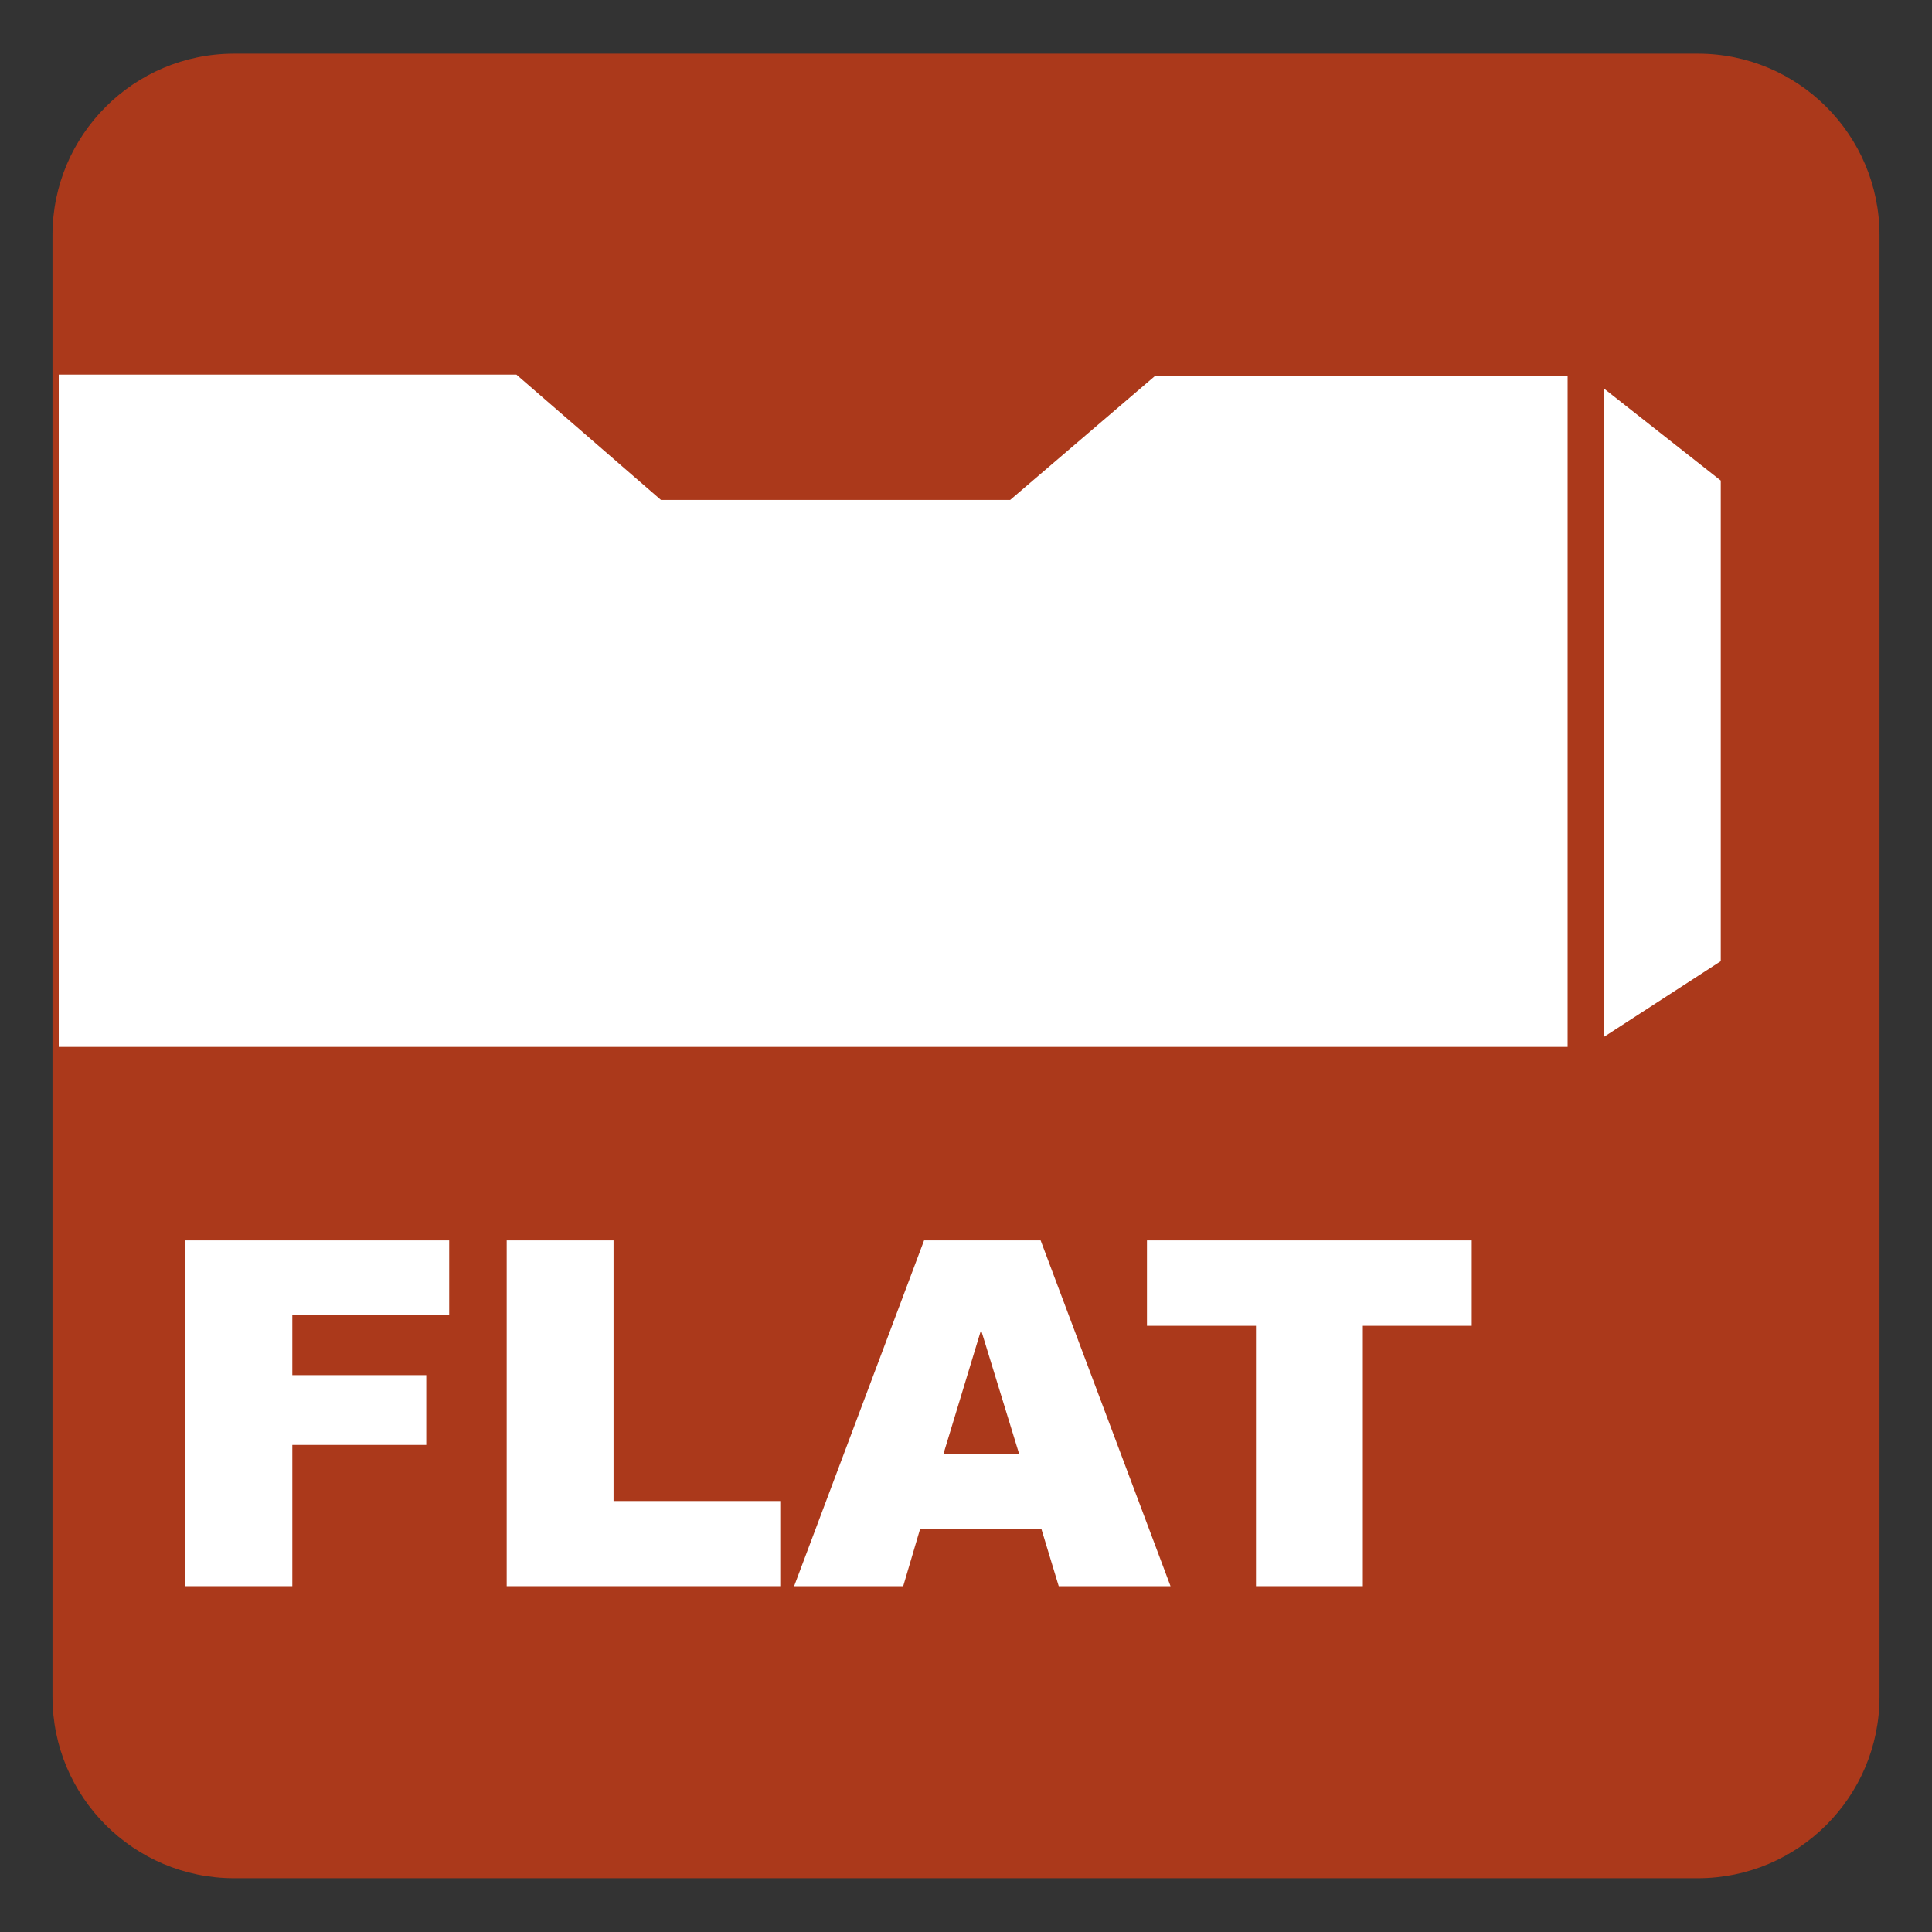
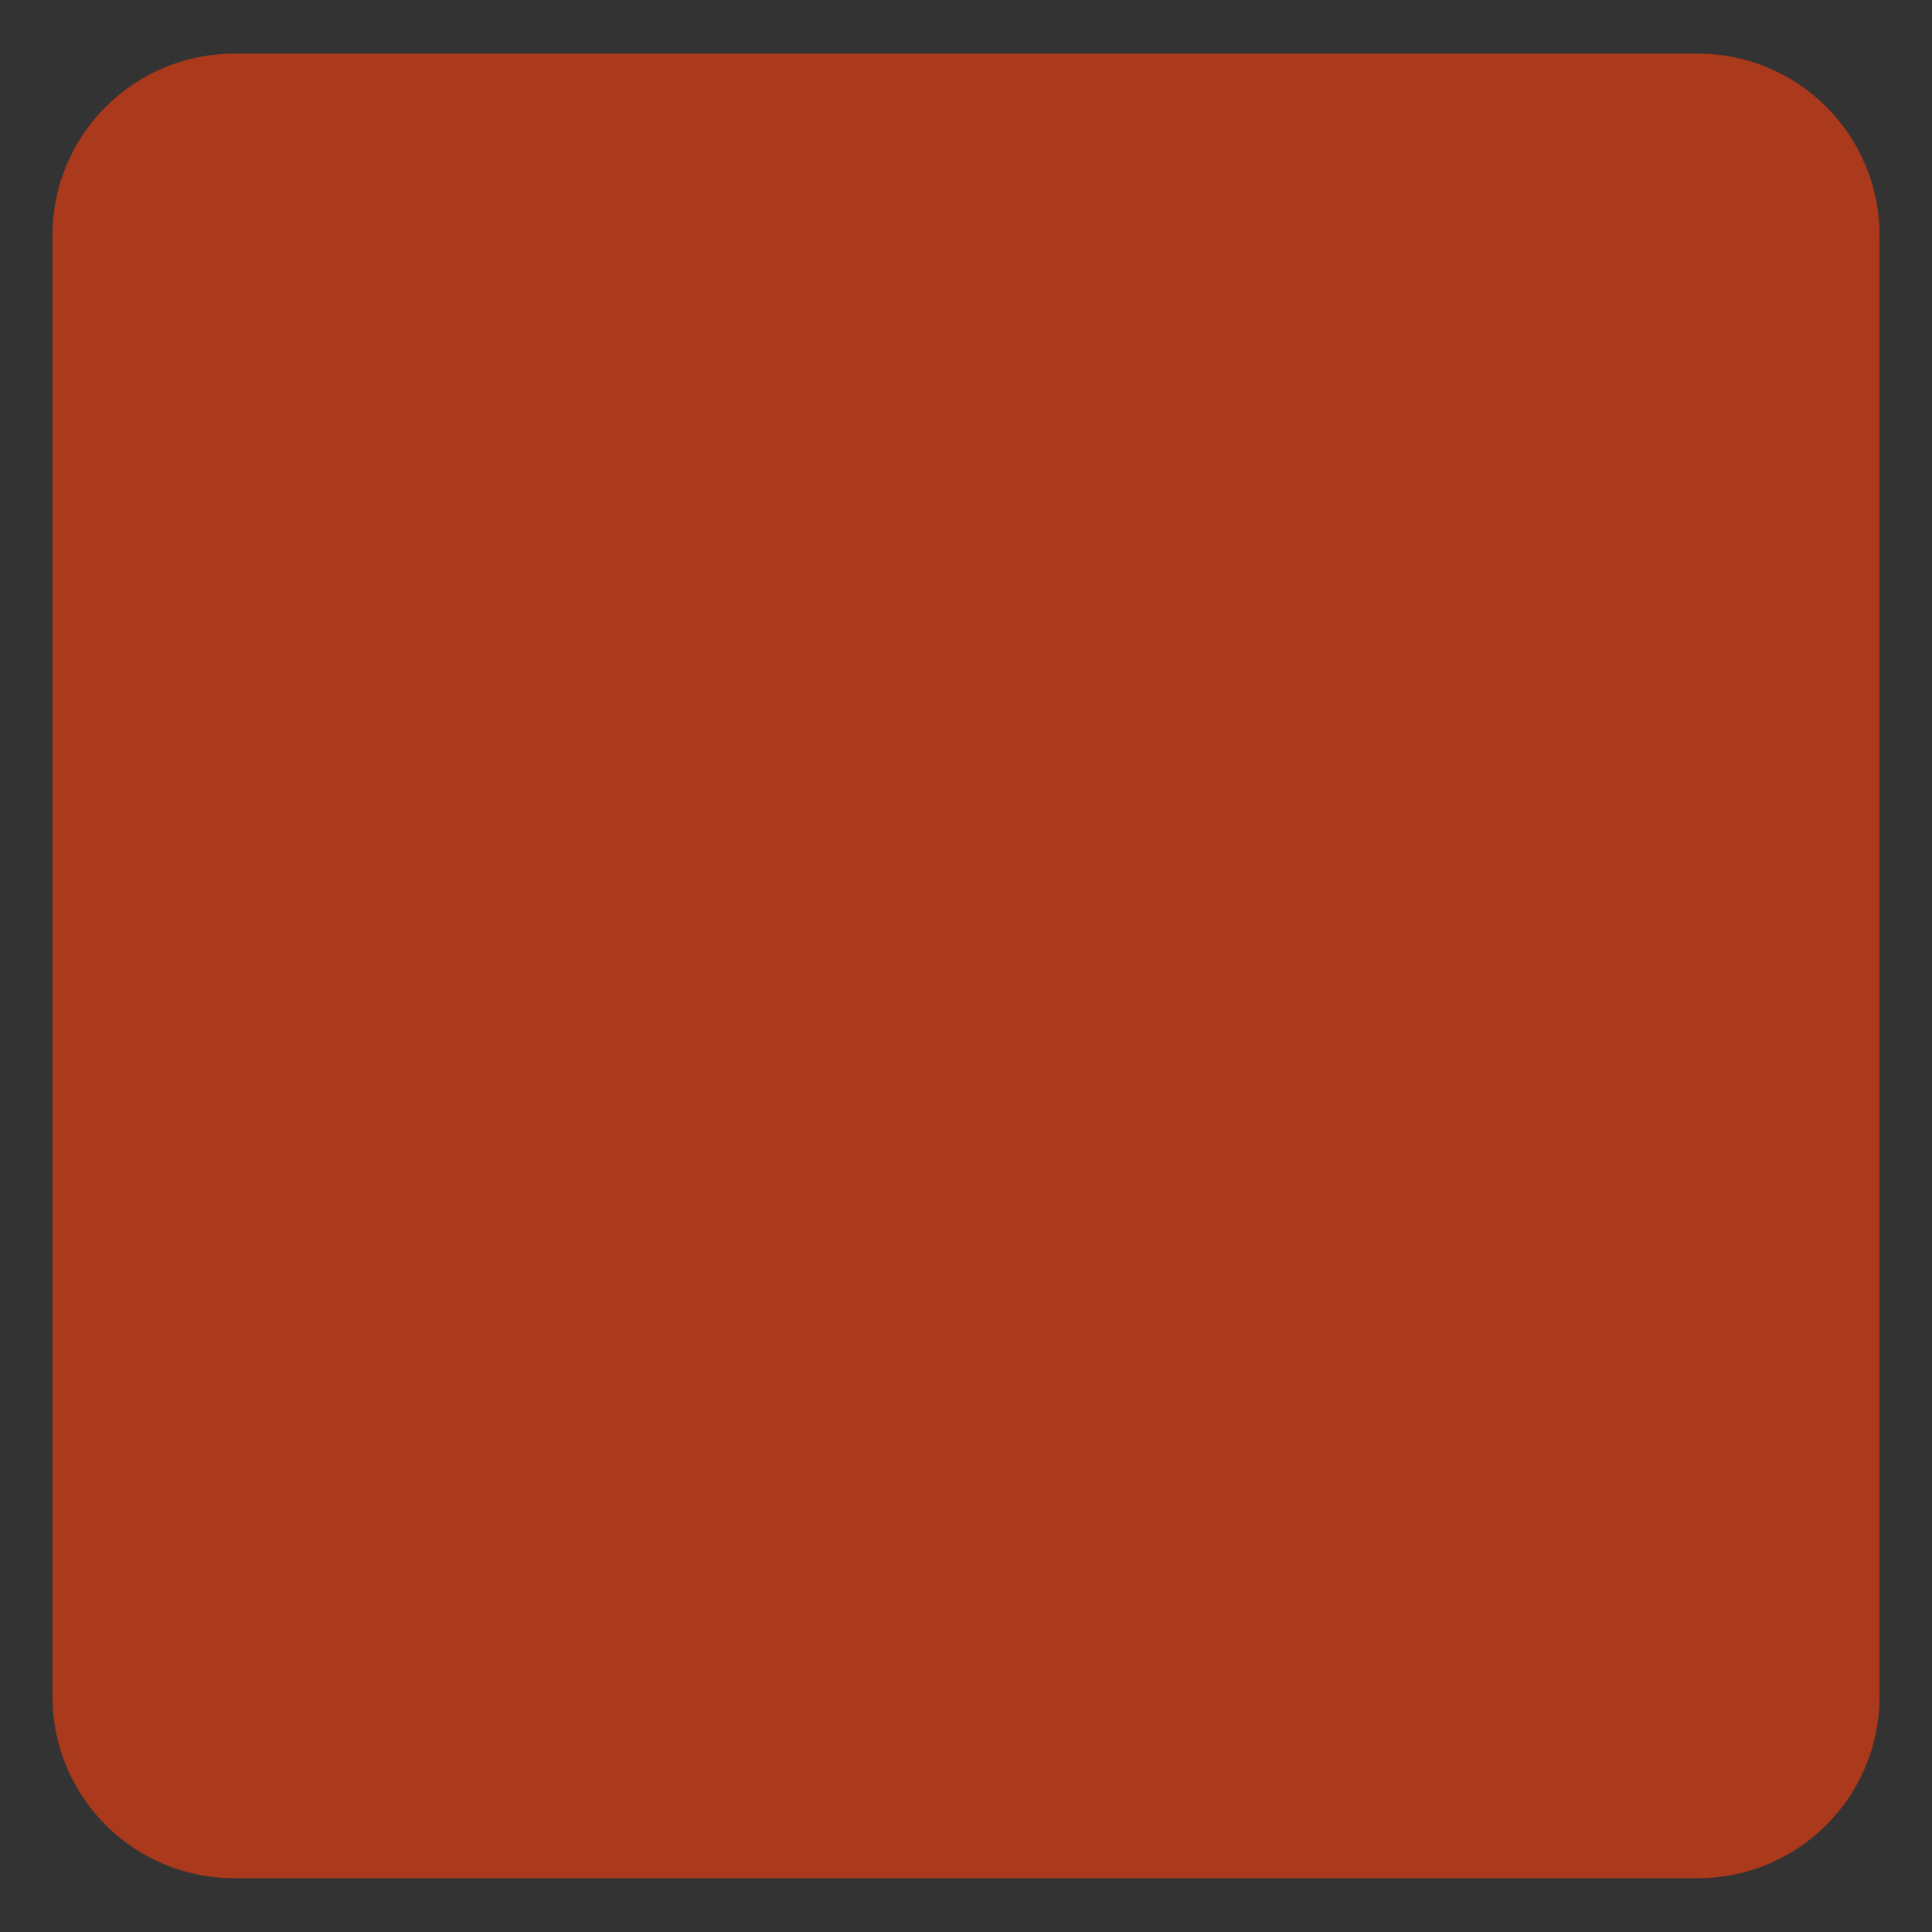
<svg xmlns="http://www.w3.org/2000/svg" version="1.1" x="0px" y="0px" viewBox="0 0 30 30" style="enable-background:new 0 0 30 30;" xml:space="preserve">
  <rect x="0" y="0" width="30" height="30" fill="#333333" stroke="none" />
  <g id="_x31_0080000007_x5F_Weldon.svg">
    <g>
      <path style="fill:#AB391B;" d="M26.364,0.833H3.636c-1.557,0-2.821,1.262-2.821,2.818v22.695c0,1.558,1.264,2.819,2.821,2.819    h22.728c1.557,0,2.821-1.262,2.821-2.819V3.652C29.185,2.095,27.921,0.833,26.364,0.833" />
-       <path style="fill:#FFFFFF;" d="M24.901,6.029v10.075l1.819-1.179V7.462L24.901,6.029z M17.93,5.842l-2.244,1.921h-5.423    L8.019,5.817H0.912v10.439h23.43V5.842H17.93z" />
    </g>
    <g>
-       <path style="fill:#FFFFFF;" d="M2.873,19.261h4.102v1.154H4.539v0.938h2.08v1.084h-2.08v2.193H2.873V19.261z" />
-       <path style="fill:#FFFFFF;" d="M7.868,19.261h1.659v4.047h2.589v1.322H7.868V19.261z" />
-       <path style="fill:#FFFFFF;" d="M16.171,23.743h-1.884l-0.262,0.887h-1.694l2.018-5.369h1.81l2.017,5.369h-1.736L16.171,23.743z     M15.827,22.583l-0.593-1.931l-0.586,1.931H15.827z" />
-       <path style="fill:#FFFFFF;" d="M17.81,19.261h5.043v1.326h-1.691v4.043h-1.659v-4.043H17.81V19.261z" />
-     </g>
+       </g>
  </g>
  <g id="Layer_1">
</g>
</svg>